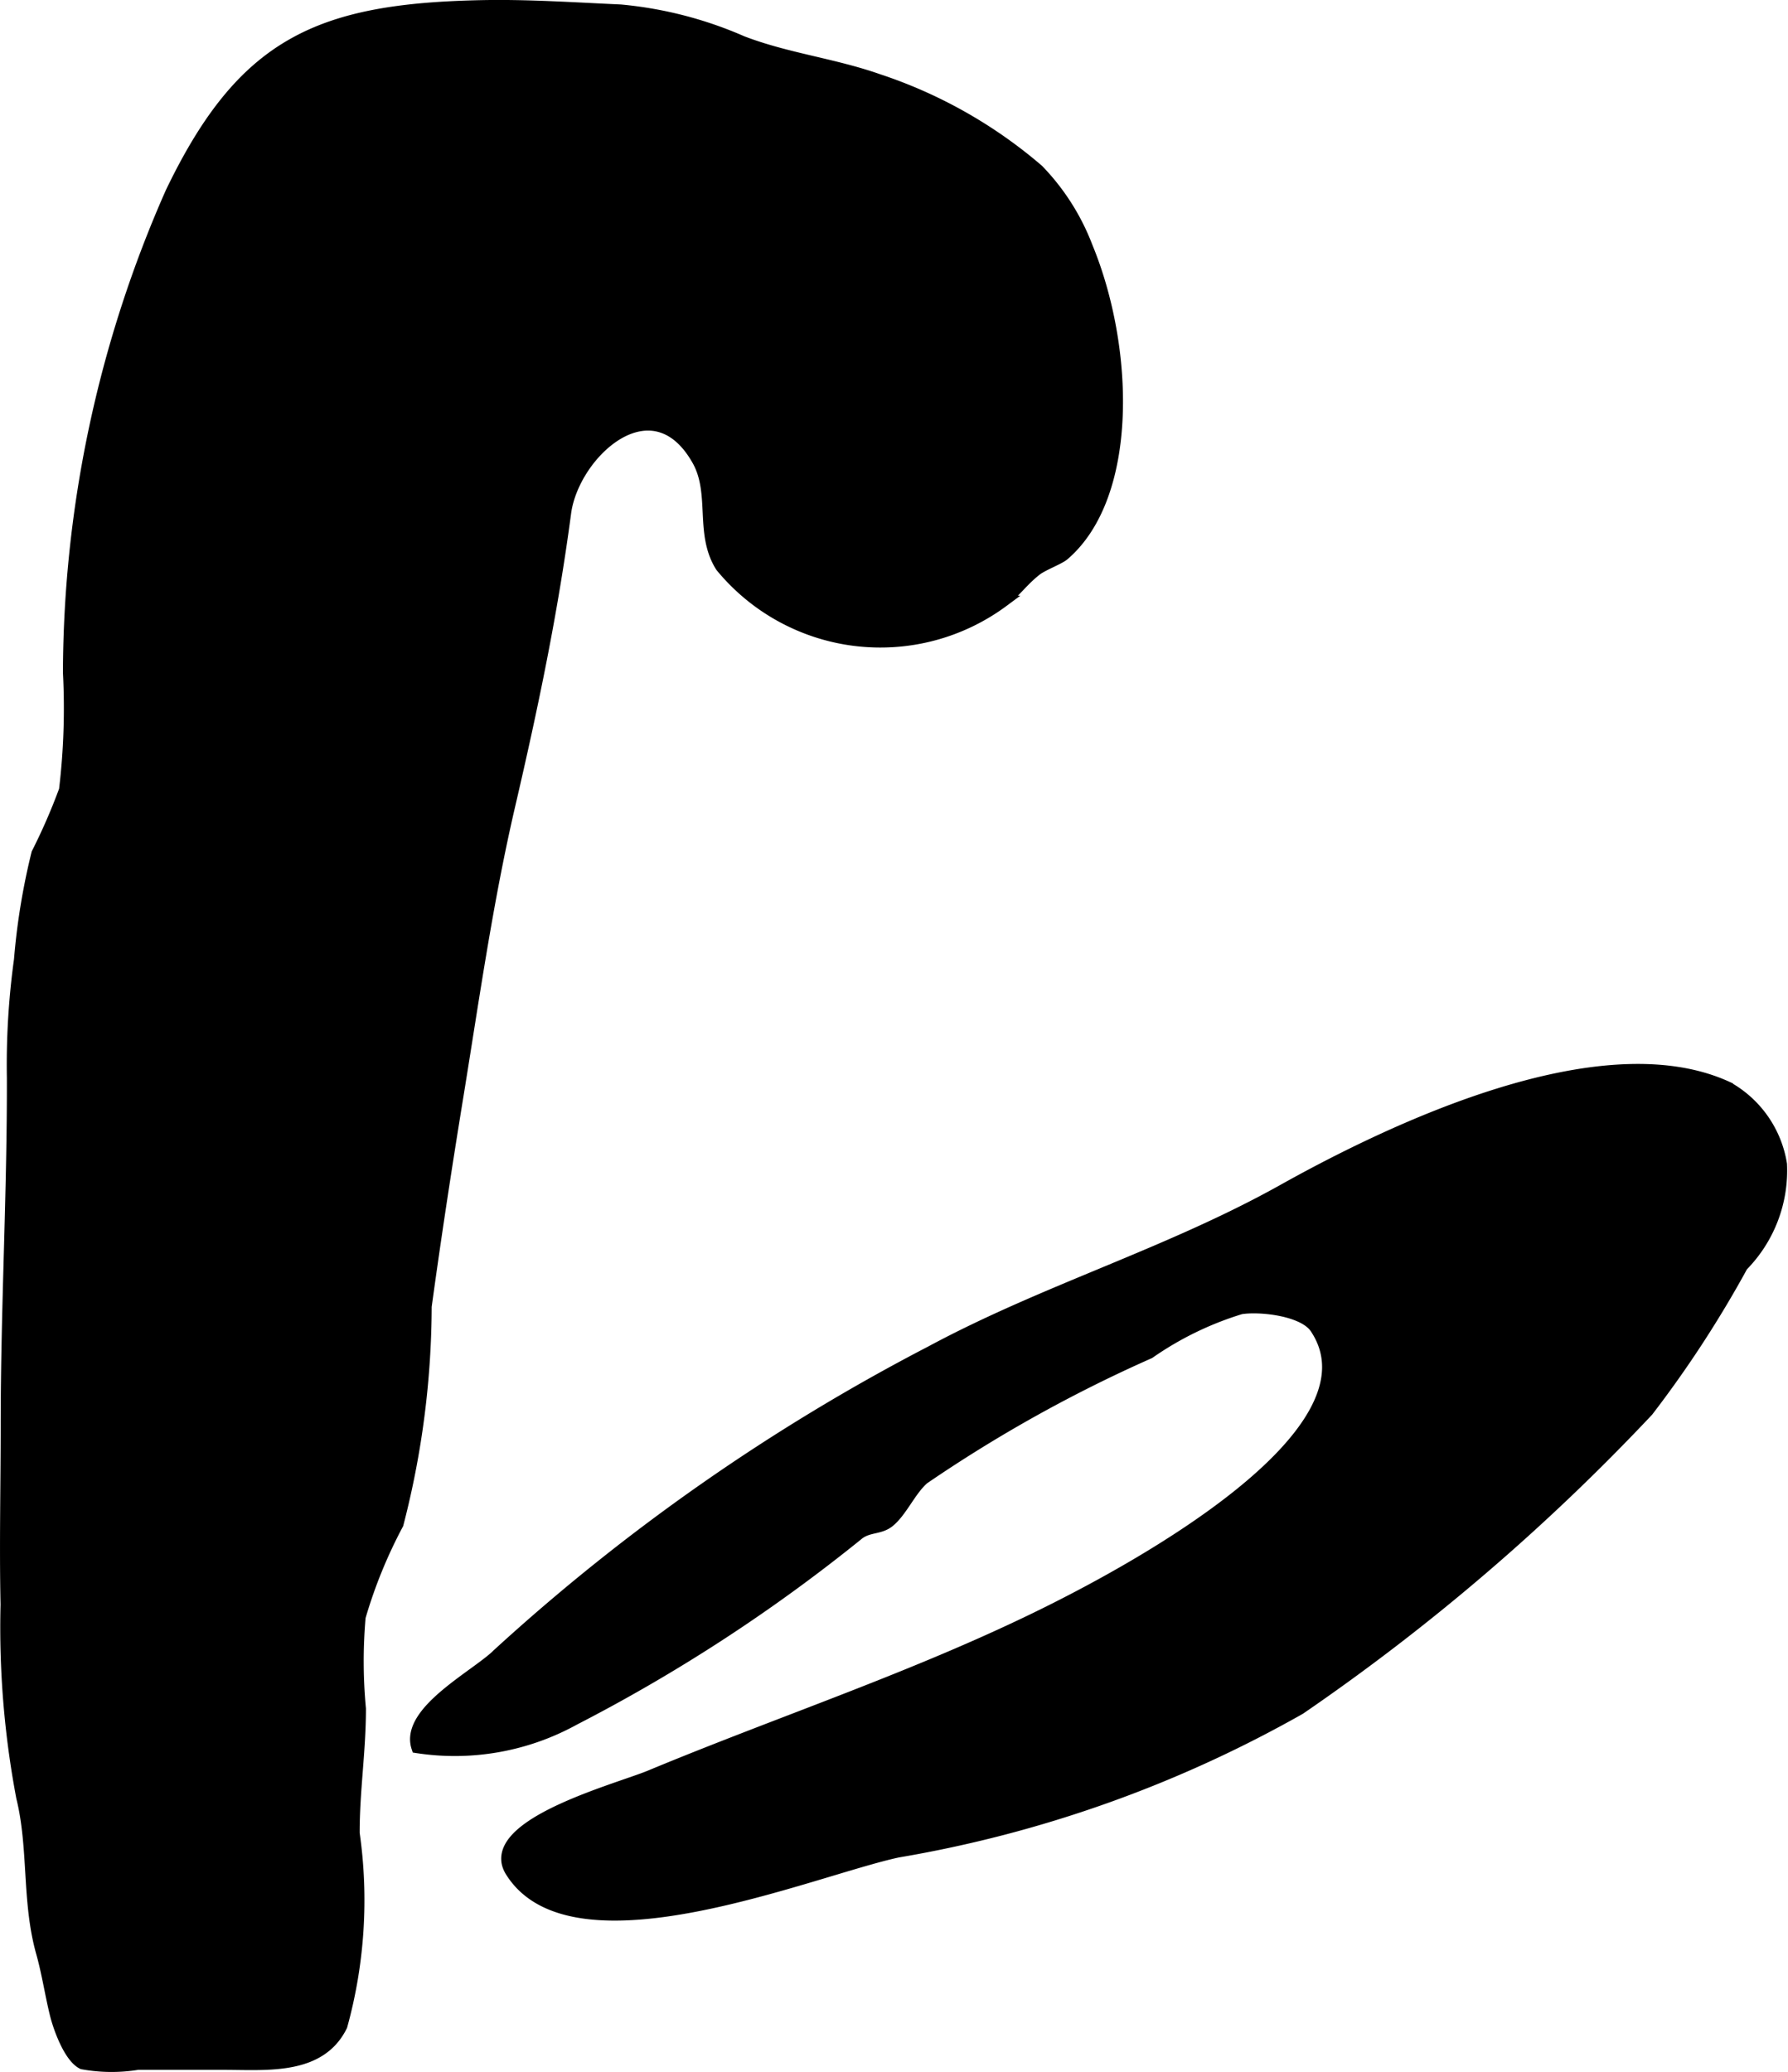
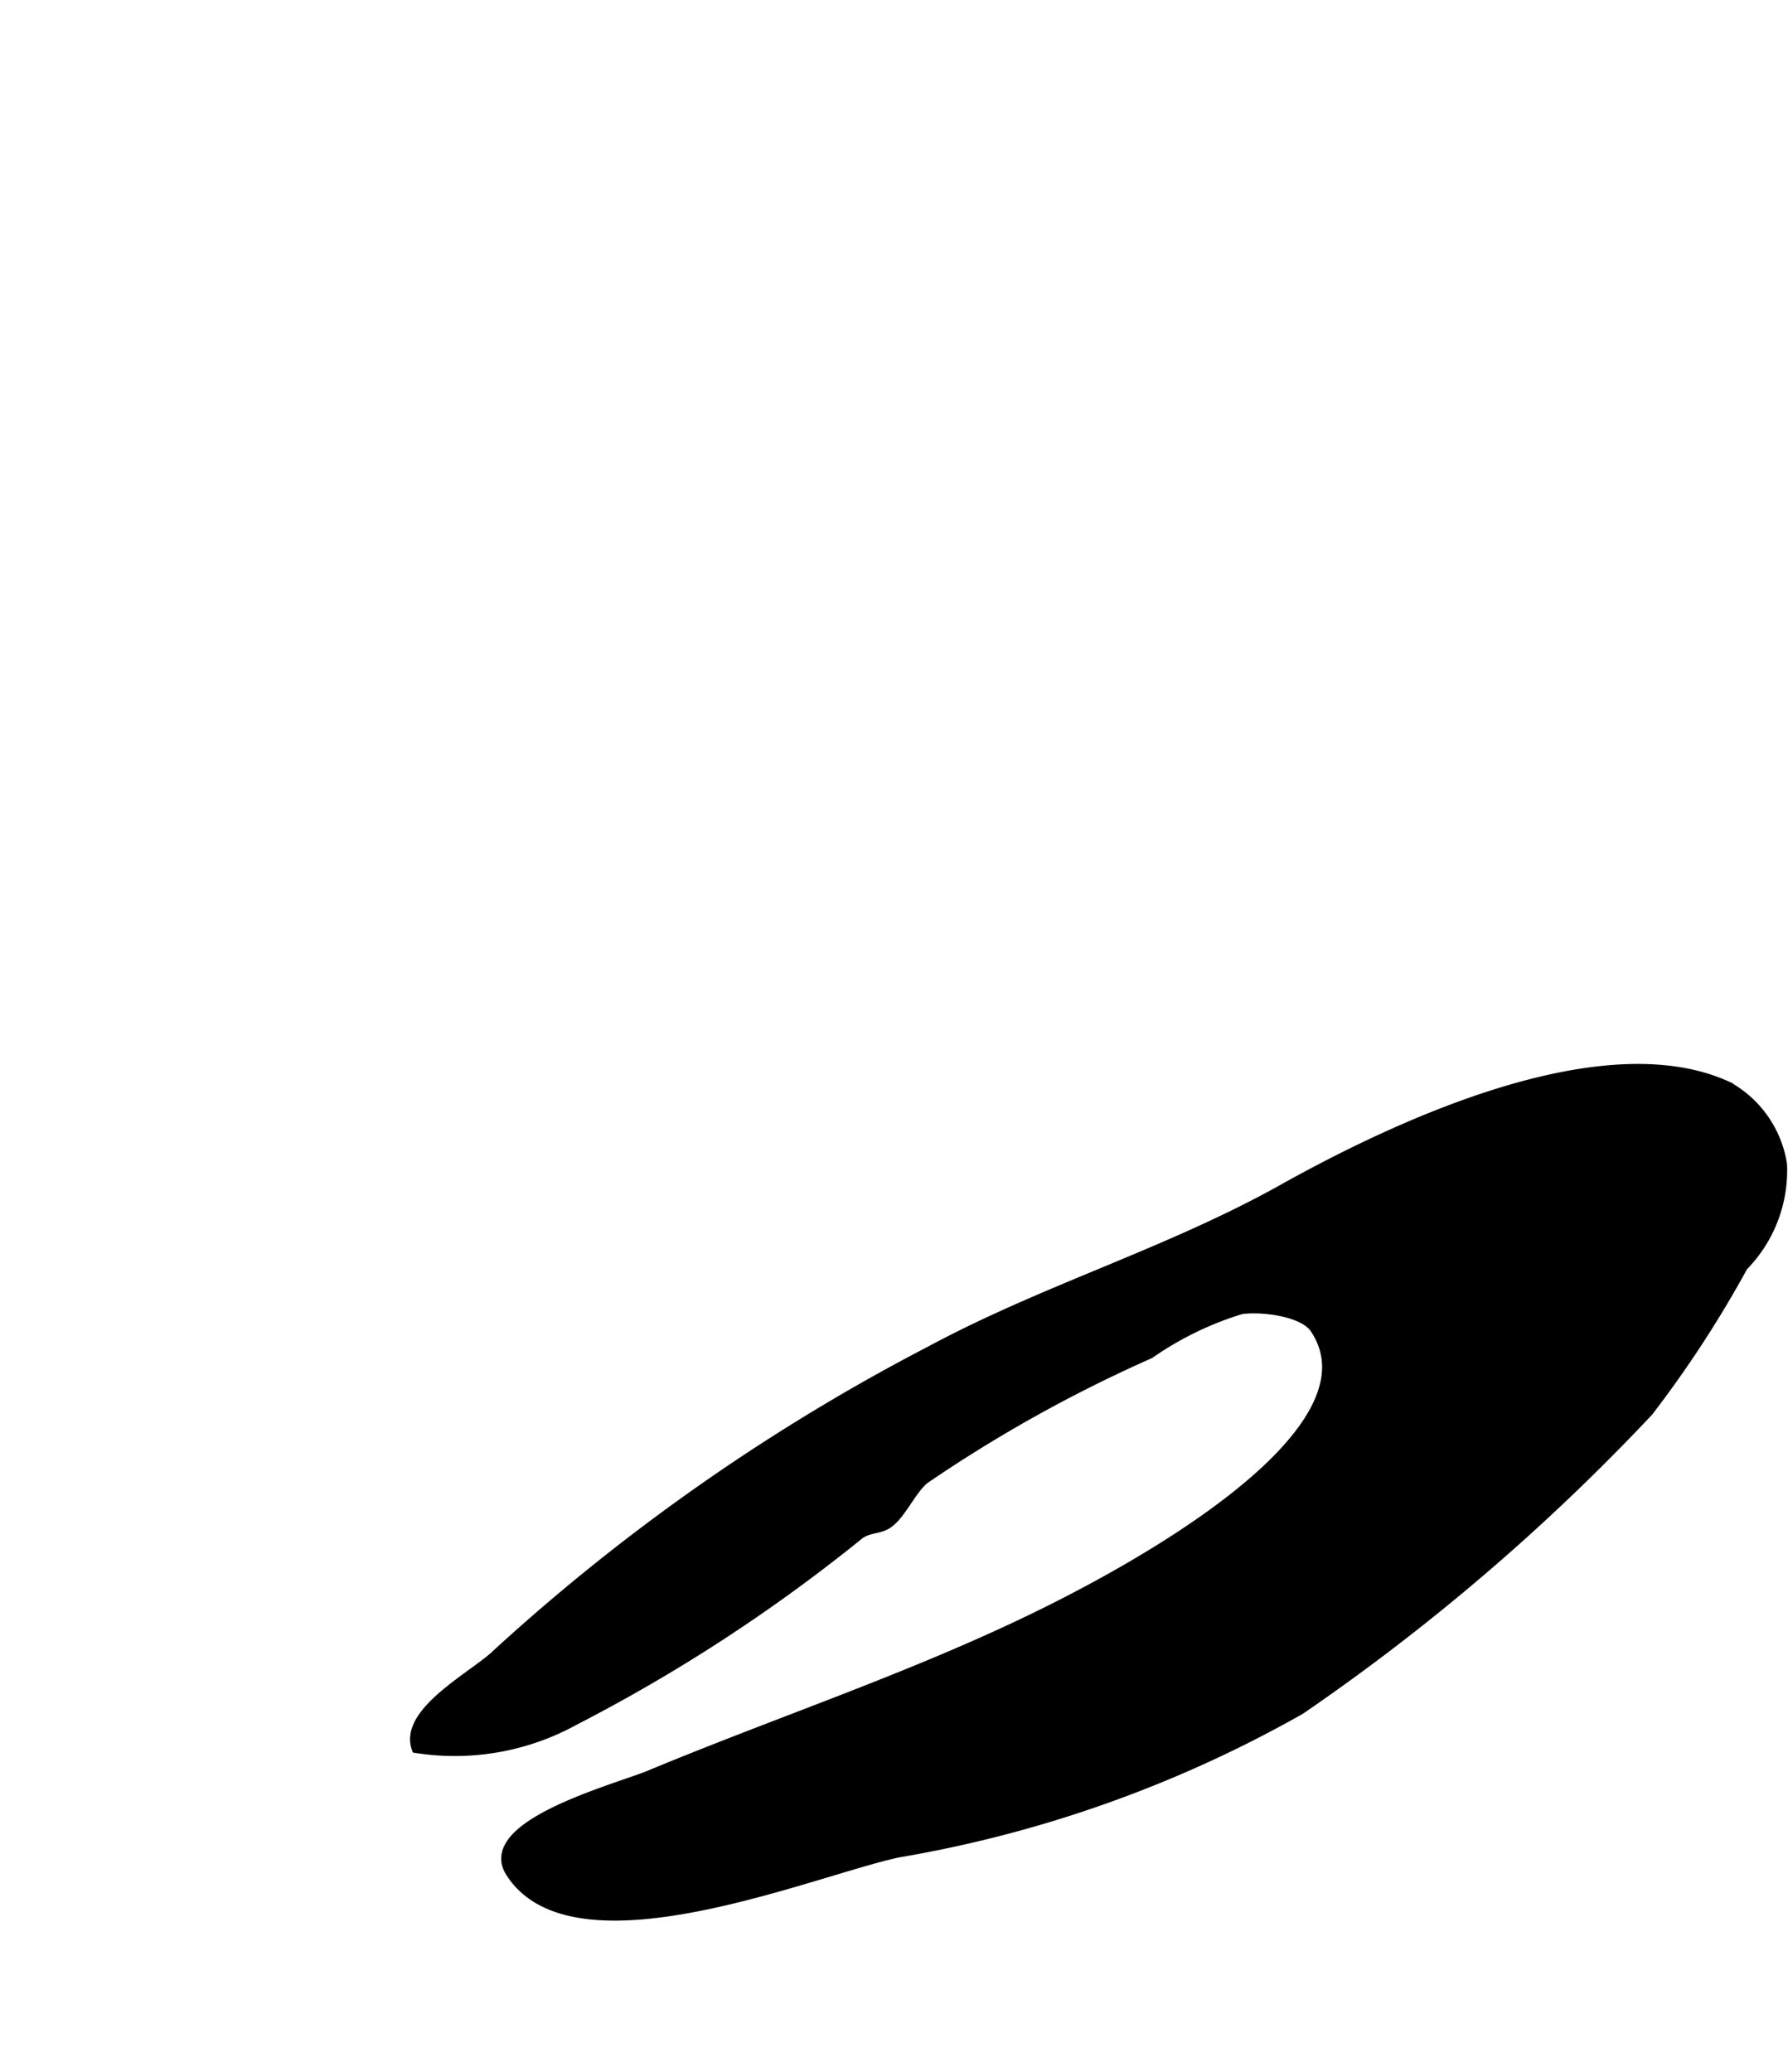
<svg xmlns="http://www.w3.org/2000/svg" version="1.1" width="8.462mm" height="9.807mm" viewBox="0 0 23.986 27.799">
  <defs>
    <style type="text/css">
      .a {
        stroke: #000;
        stroke-miterlimit: 10;
        stroke-width: 0.15px;
        fill-rule: evenodd;
      }
    </style>
  </defs>
-   <path class="a" d="M14.584,3.311c.56,1.357.615,3.337-.311,4.133-.064.056-.284.136-.374.207-.175.138-.272.283-.438.415a2.769,2.769,0,0,1-3.789-.464c-.282-.442-.067-.98-.312-1.422-.605-1.082-1.665-.101-1.773.698-.177,1.335-.438,2.586-.75,3.928-.297,1.276-.482,2.588-.692,3.88-.154.944-.299,1.891-.429,2.84a11.76,11.76,0,0,1-.378,2.919,6.53,6.53,0,0,0-.508,1.247,6.773,6.773,0,0,0,.004,1.23c0,.572-.086,1.11-.084,1.672a6.333,6.333,0,0,1-.165,2.583c-.287.584-.989.517-1.558.515-.394-.001-.787,0-1.181,0a2.183,2.183,0,0,1-.739-.007c-.177-.085-.319-.482-.363-.66-.067-.27-.108-.556-.188-.839C.365,25.499.46,24.793.292,24.11a12.256,12.256,0,0,1-.21-2.585c-.017-.806.002-1.613.002-2.419,0-1.555.087-3.094.083-4.646a10.307,10.307,0,0,1,.095-1.584,9.01,9.01,0,0,1,.234-1.428,7.971,7.971,0,0,0,.37-.85A9.244,9.244,0,0,0,.919,9.021a16.016,16.016,0,0,1,1.374-6.439C3.254.581,4.269.122,6.454.077c.624-.013,1.246.03,1.87.058A5.259,5.259,0,0,1,9.958.557c.597.229,1.22.298,1.819.508a6.347,6.347,0,0,1,2.15,1.214A3.039,3.039,0,0,1,14.584,3.311Z" />
  <path class="a" d="M6.808,25.007c-.148-.579,1.504-1.015,1.912-1.185,1.813-.754,3.69-1.366,5.446-2.253.931-.47,4.438-2.322,3.481-3.752-.162-.242-.751-.303-1.003-.261a4.376,4.376,0,0,0-1.225.596,18.961,18.961,0,0,0-3.027,1.686c-.176.151-.292.435-.463.575-.124.101-.271.064-.406.164a22.218,22.218,0,0,1-3.817,2.491,3.321,3.321,0,0,1-2.112.375c-.162-.488.808-.973,1.09-1.259a27.089,27.089,0,0,1,5.806-4.056c1.528-.822,3.188-1.31,4.719-2.165,1.452-.812,4.267-2.162,5.966-1.38a1.447,1.447,0,0,1,.723,1.035,1.824,1.824,0,0,1-.523,1.364,15.013,15.013,0,0,1-1.269,1.947,28.592,28.592,0,0,1-4.667,3.997,16.553,16.553,0,0,1-5.396,1.918c-1.151.247-4.344,1.599-5.187.268A.373.373,0,0,1,6.808,25.007Z" />
</svg>